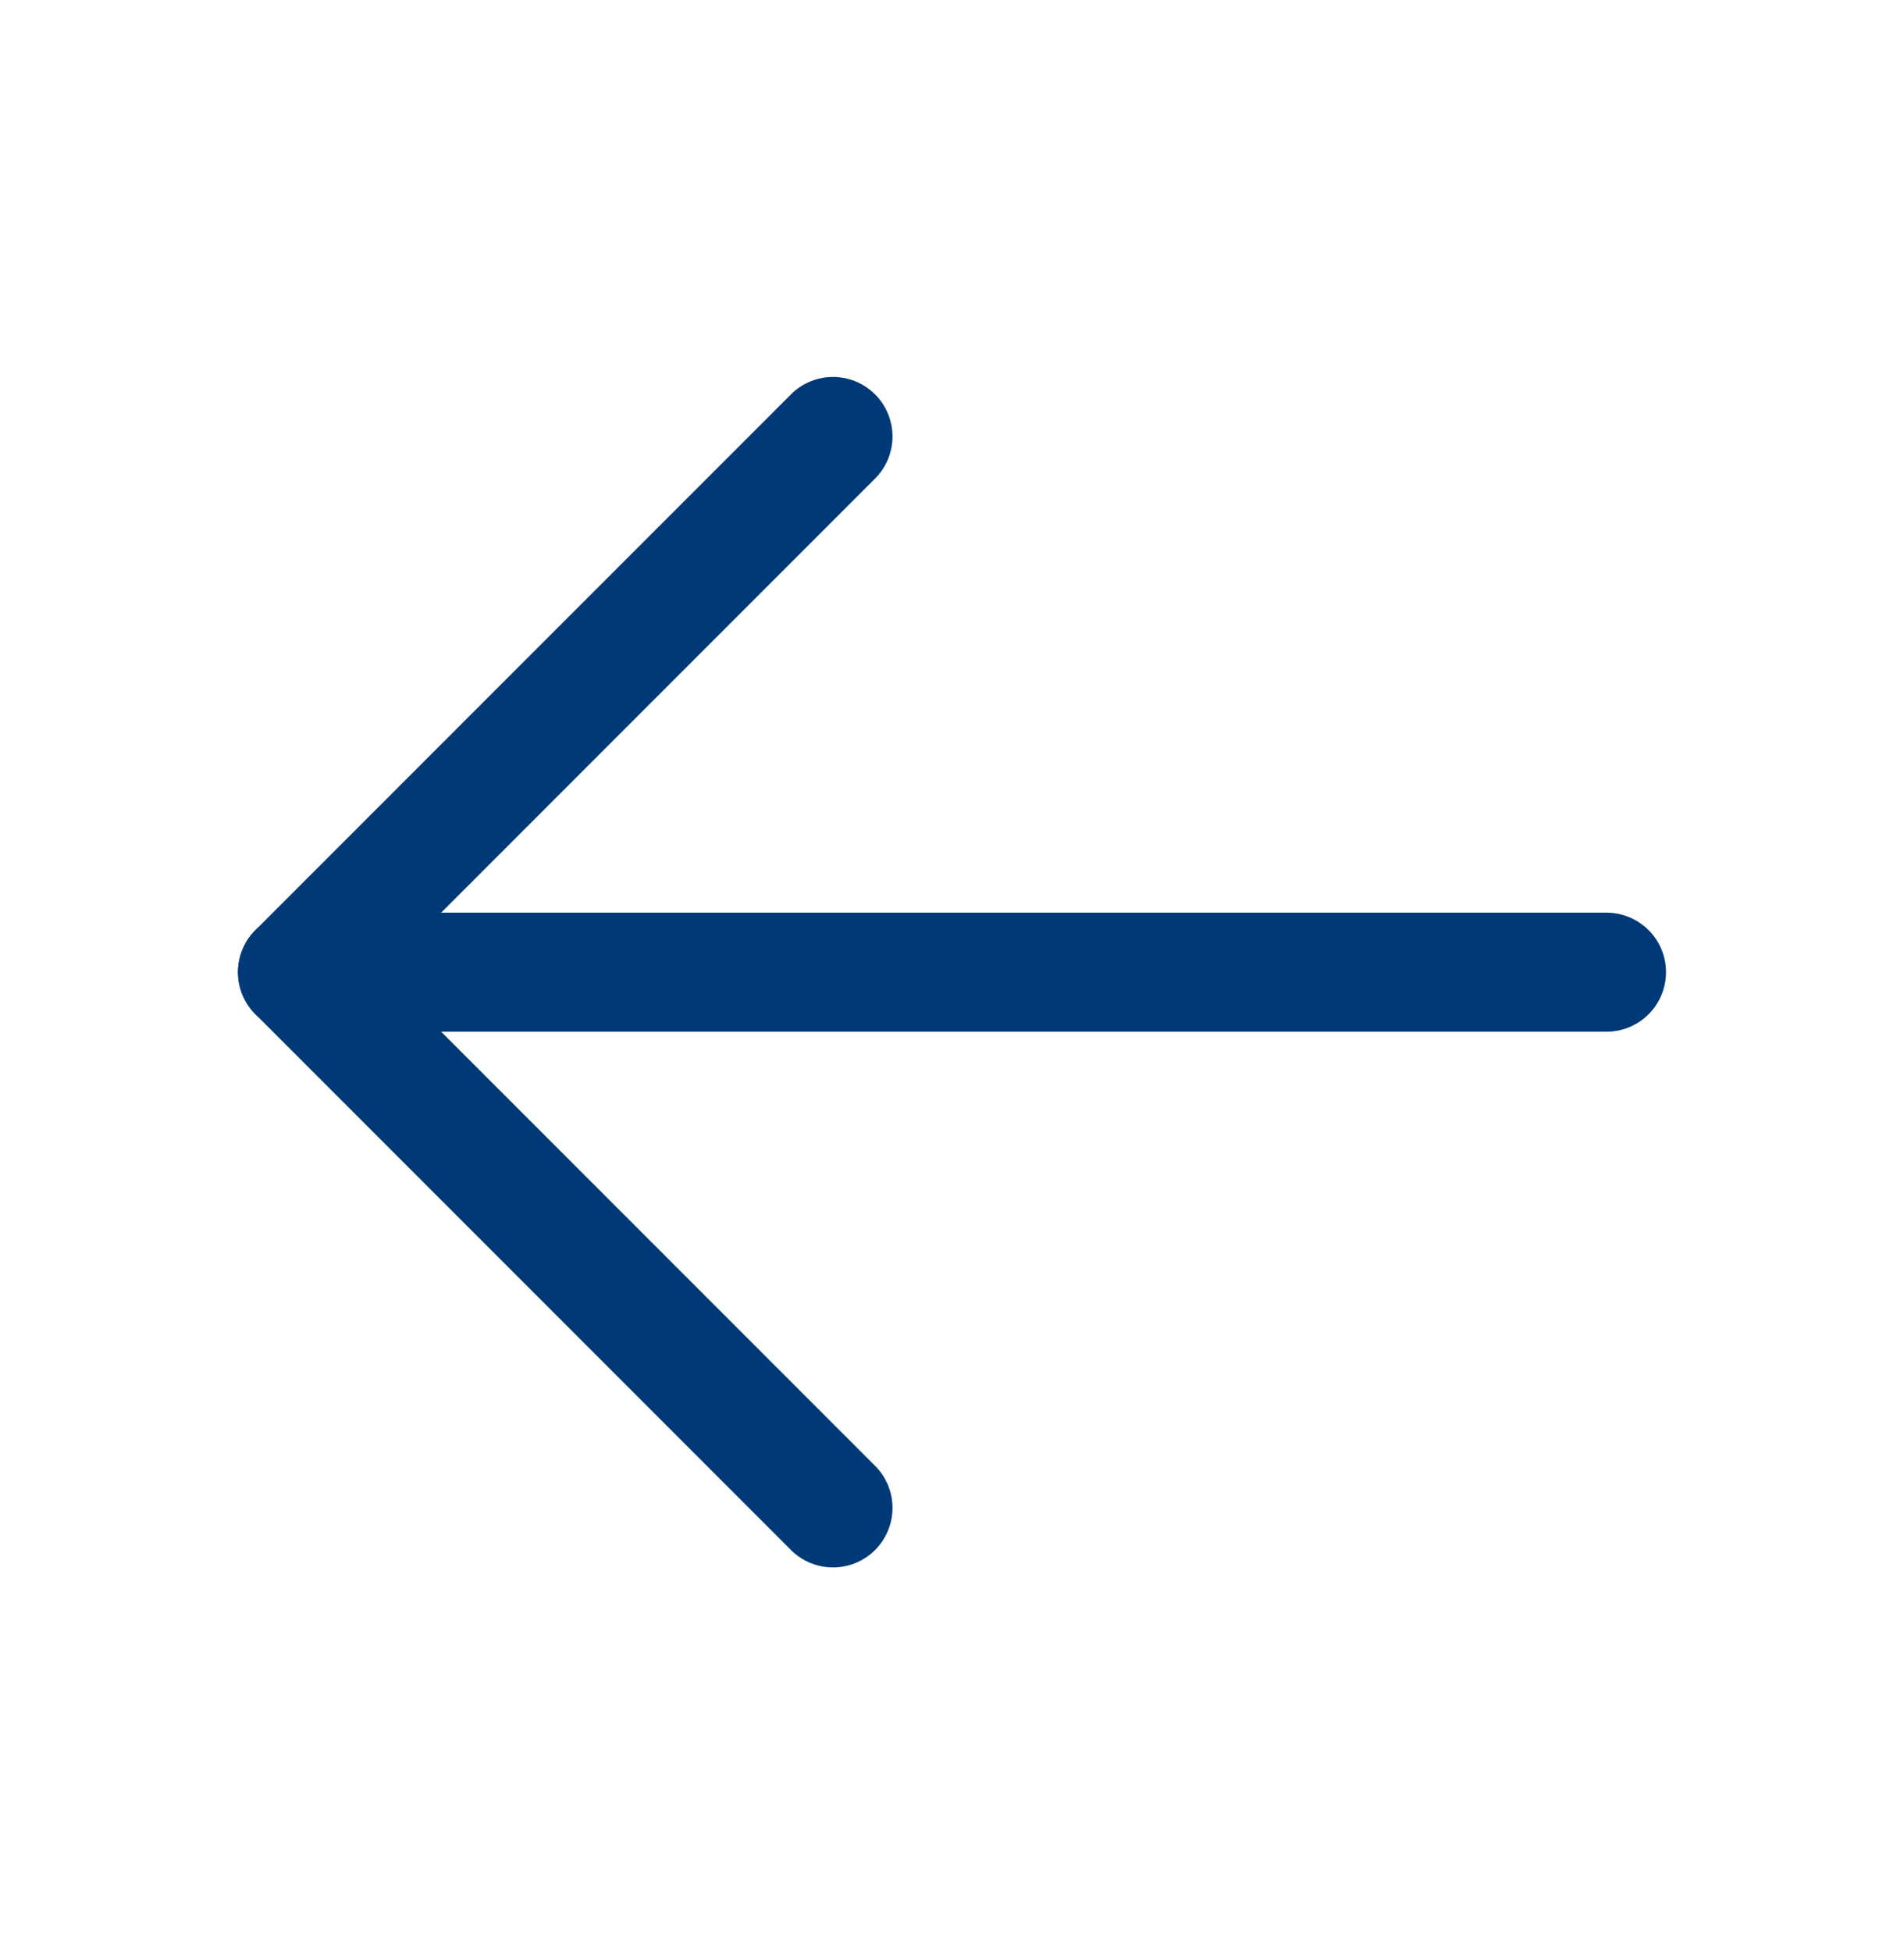
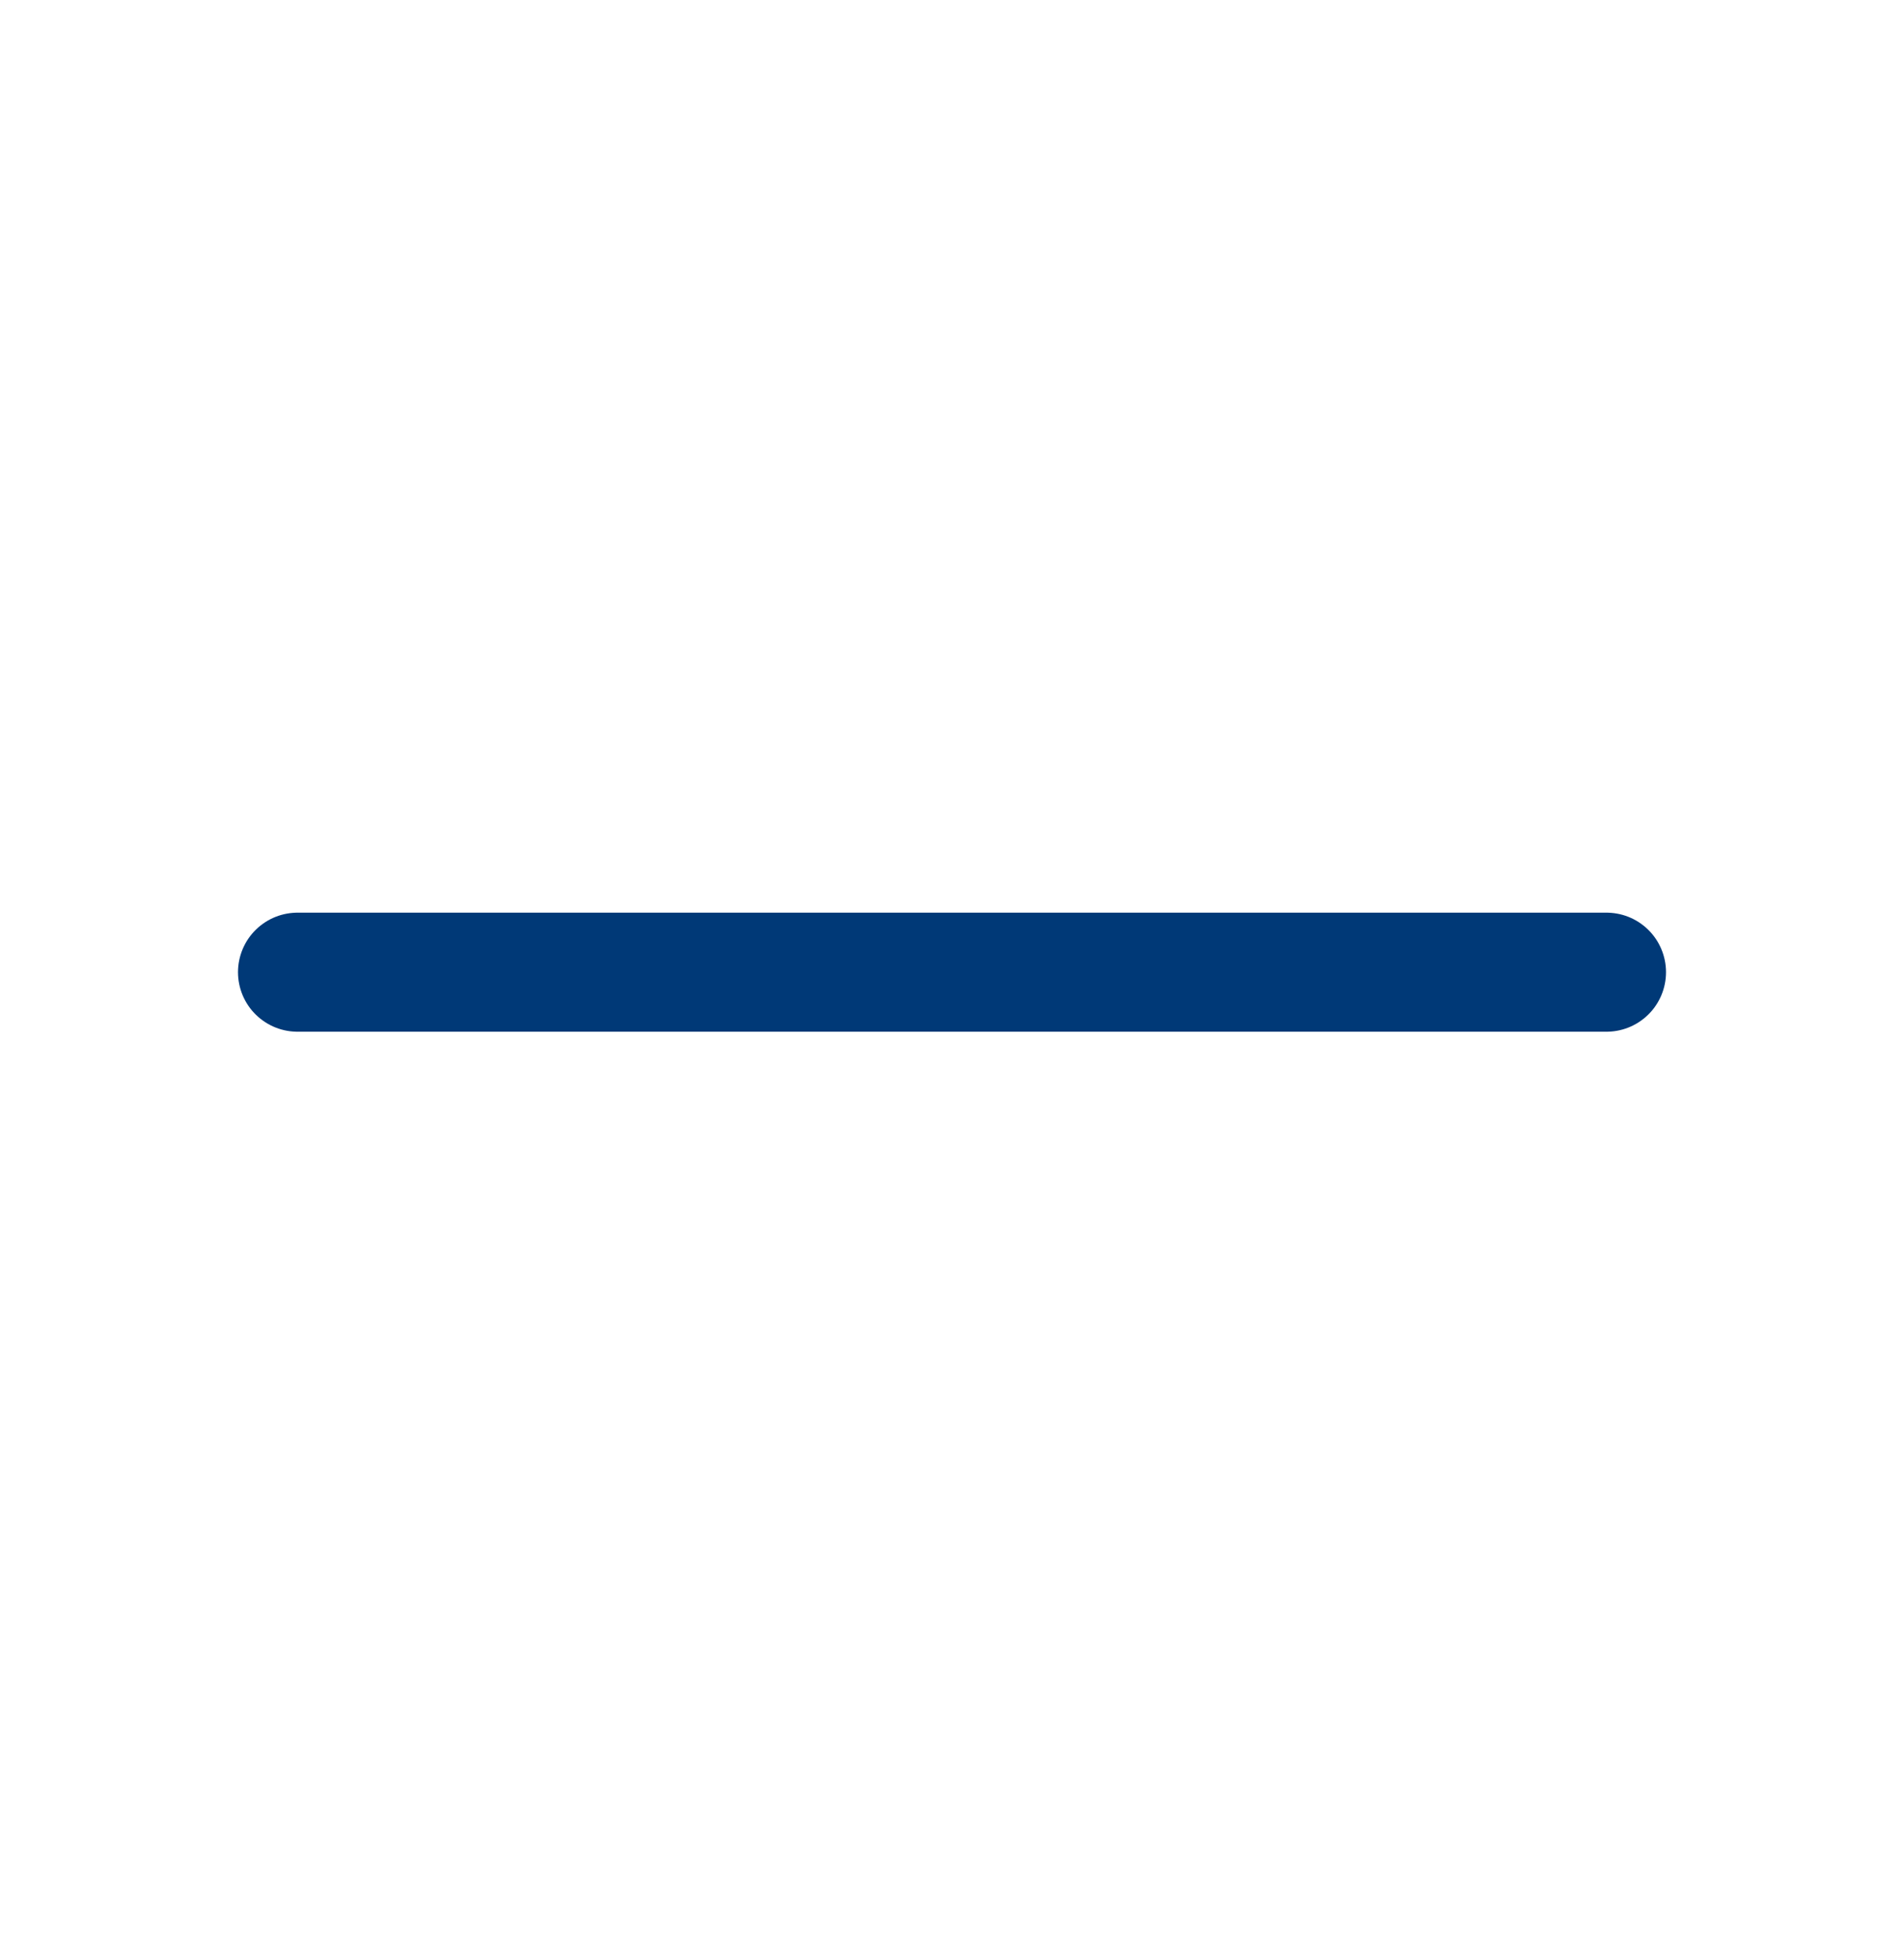
<svg xmlns="http://www.w3.org/2000/svg" width="40" height="41" viewBox="0 0 40 41" fill="none">
  <path d="M33.75 20.416H6.25" stroke="#003977" stroke-width="2.5" stroke-linecap="round" stroke-linejoin="round" />
-   <path d="M17.5 9.166L6.25 20.416L17.5 31.666" stroke="#003977" stroke-width="2.5" stroke-linecap="round" stroke-linejoin="round" />
</svg>